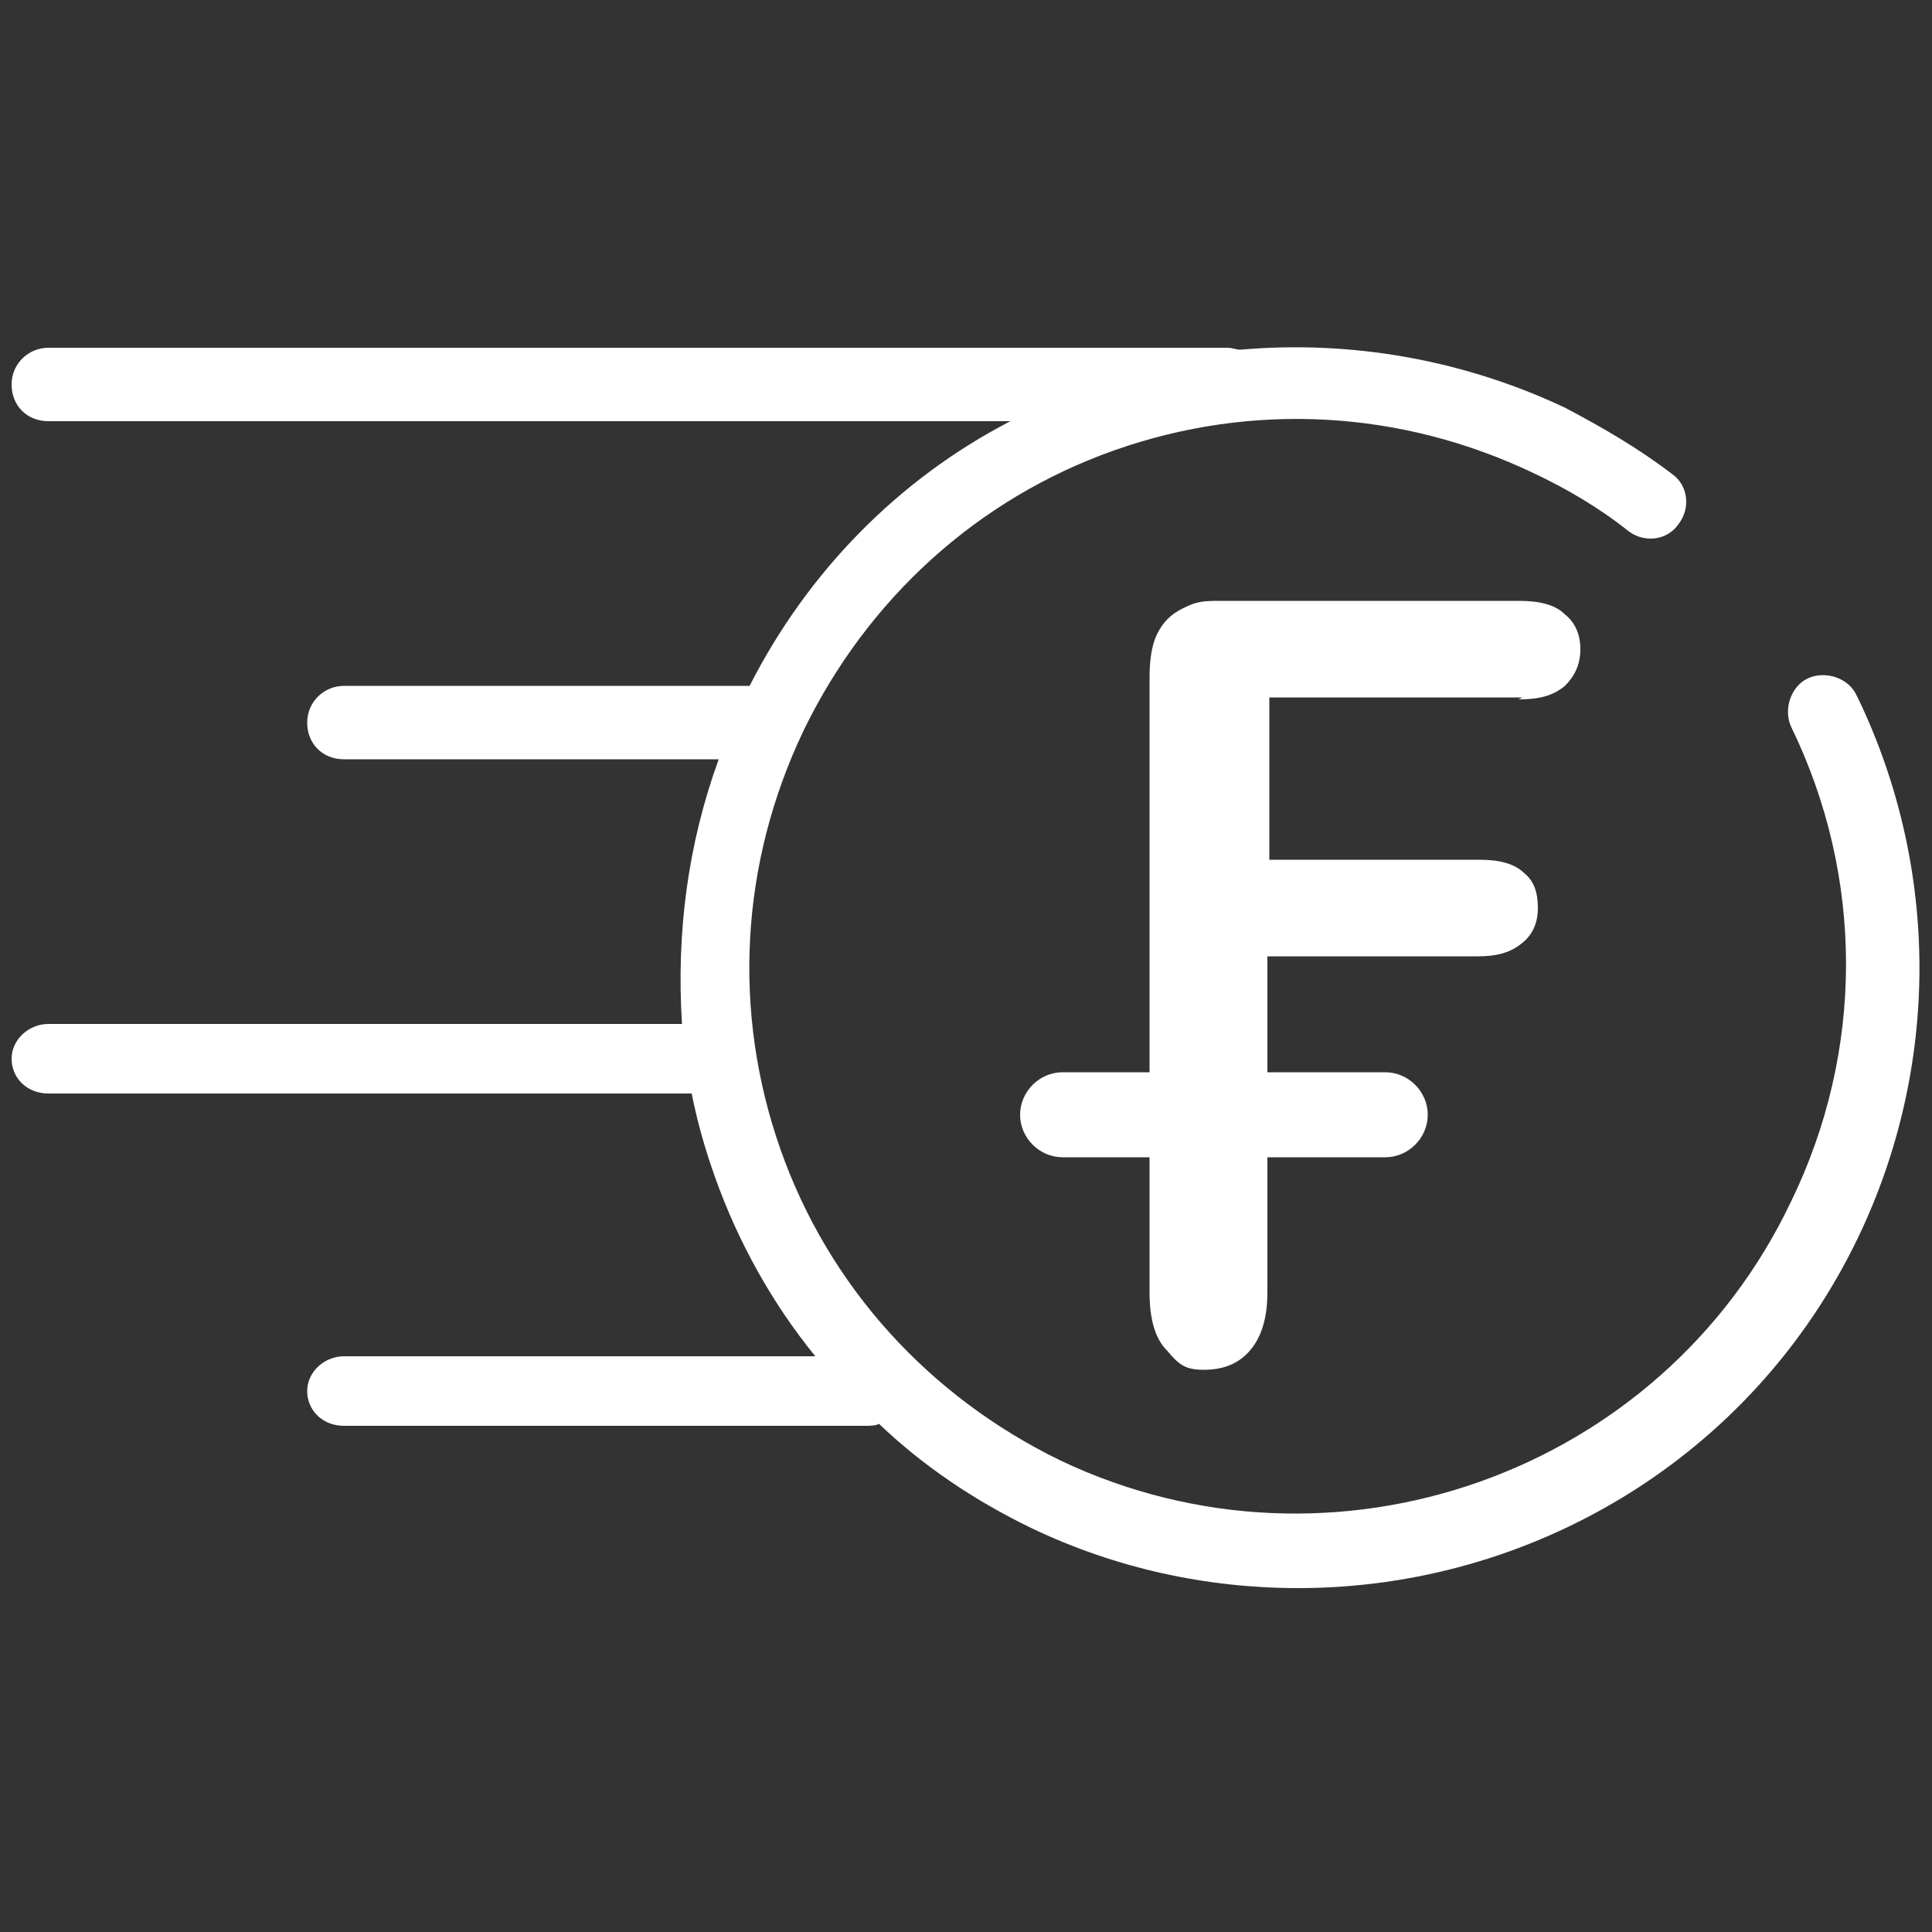
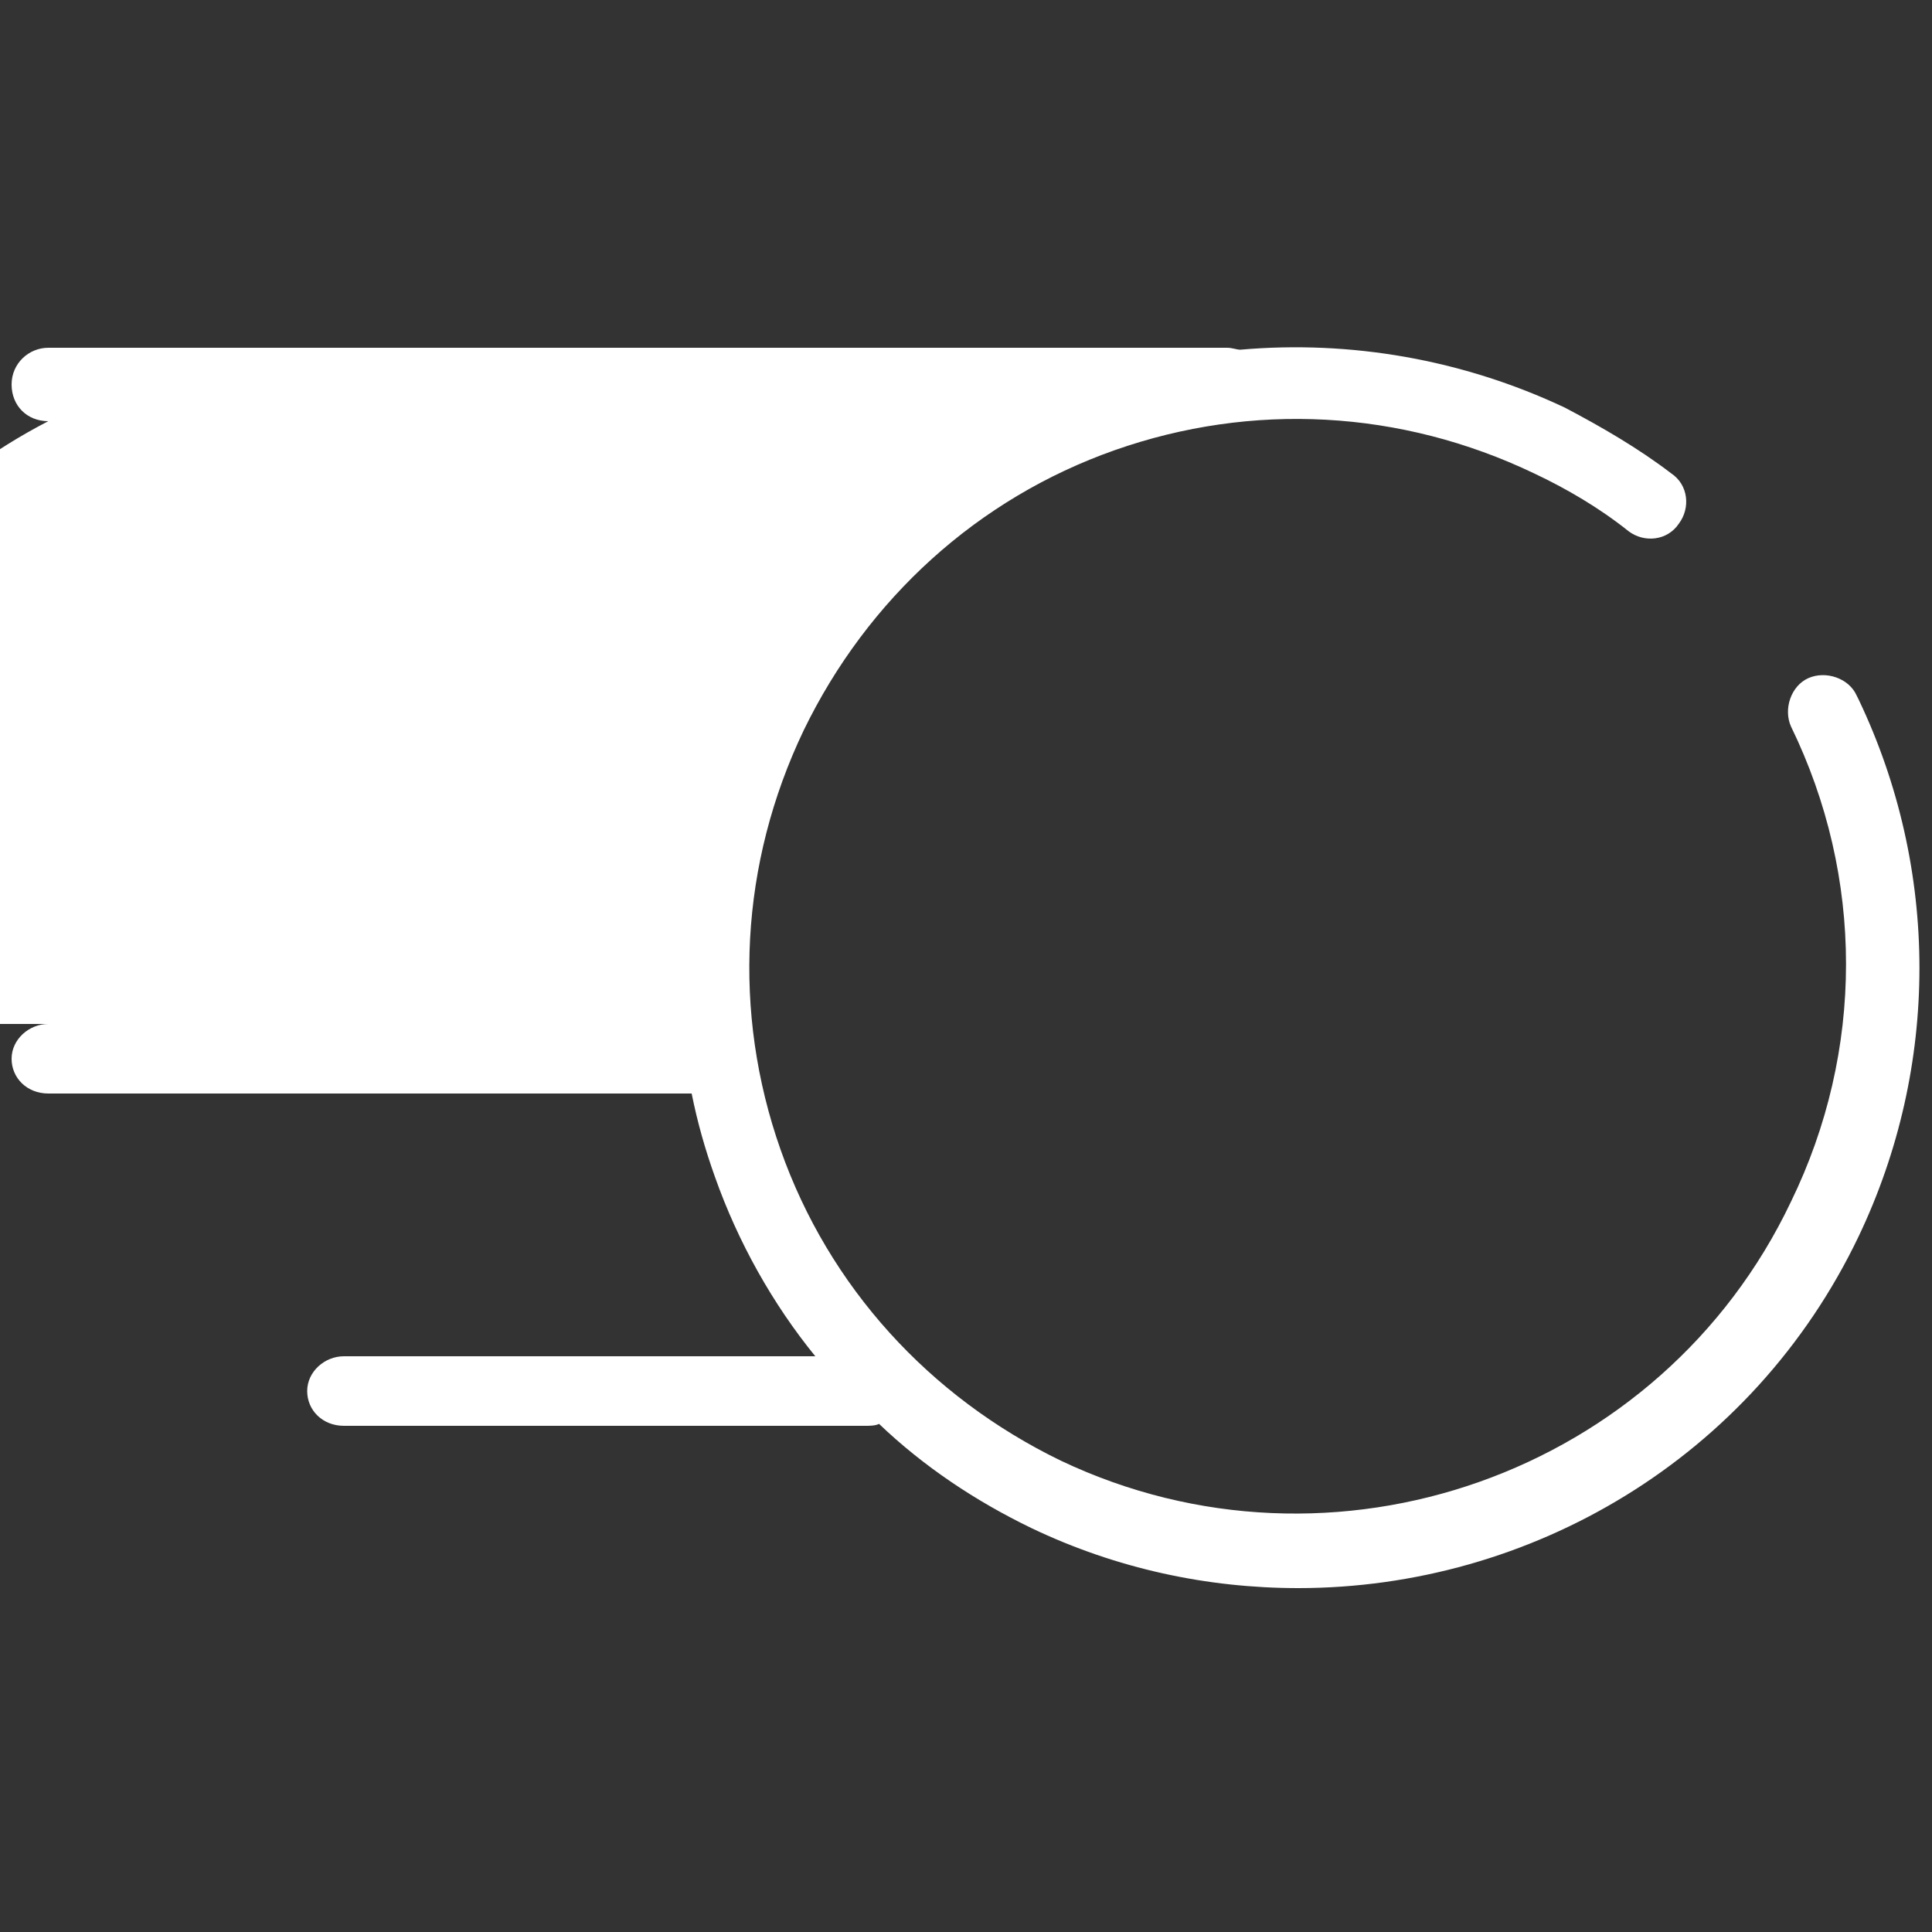
<svg xmlns="http://www.w3.org/2000/svg" id="b3980dd9-6361-4881-9063-6b966130a970" version="1.1" viewBox="0 0 100 100">
  <rect x="0" y="0" width="100" height="100" fill="#333333" stroke="none" />
  <defs>
    <style>
      .cls-1 {
        fill: #fff;
        stroke-width: 0px;
      }
    </style>
  </defs>
-   <path class="cls-1" d="M96.1,36c-.4-.9-1.6-1.3-2.5-.9-.9.4-1.3,1.6-.9,2.5,3.8,7.8,3.8,16.8,0,24.6-6.7,14.1-23.7,20.1-37.8,13.4-6.8-3.3-12-9-14.5-16.1s-2.1-14.8,1.2-21.7c3.3-6.8,9-12,16.1-14.5,7.1-2.5,14.8-2.1,21.7,1.2,1.7.8,3.4,1.8,4.9,3,.8.6,2,.5,2.6-.4.6-.8.5-2-.4-2.6-1.7-1.3-3.6-2.4-5.5-3.4-5.3-2.5-11.1-3.5-16.8-3-.2,0-.4-.1-.7-.1H2.5c-1,0-1.9.8-1.9,1.9s.8,1.9,1.9,1.9h49.8c-5.8,3-10.5,7.8-13.5,13.7h-21c-1,0-1.9.8-1.9,1.9s.8,1.9,1.9,1.9h19.4c-1.6,4.4-2.2,9-1.9,13.7H2.5c-1,0-1.9.8-1.9,1.8s.8,1.8,1.9,1.8h33.3c.3,1.5.7,2.9,1.2,4.3,1.2,3.4,3,6.6,5.2,9.3h-24.4c-1,0-1.9.8-1.9,1.8s.8,1.8,1.9,1.8h27c.2,0,.5,0,.7-.1,2.3,2.2,5,4,7.9,5.4,4.4,2.1,9.1,3.1,13.8,3.1,12,0,23.5-6.7,29-18.2,4.2-8.8,4.2-19,0-27.8Z" />
-   <path class="cls-1" d="M78.6,36.2c1.1,0,1.8-.2,2.4-.7.5-.5.8-1.1.8-1.9s-.3-1.4-.8-1.8c-.5-.5-1.3-.7-2.4-.7h-15.6c-.9,0-1.2.1-1.8.4-.6.3-1,.7-1.3,1.3-.3.6-.4,1.4-.4,2.3v20.4h-4.5c-1.2,0-2.2,1-2.2,2.2s1,2.2,2.2,2.2h4.5v7c0,1.4.3,2.4.9,3,.6.7.9,1,1.9,1s1.8-.3,2.4-1c.6-.7.9-1.7.9-3v-7h6.1c1.2,0,2.2-1,2.2-2.2s-1-2.2-2.2-2.2h-6.1v-6h10.9c1,0,1.7-.2,2.3-.7.5-.4.8-1,.8-1.8s-.2-1.4-.7-1.8c-.5-.5-1.3-.7-2.3-.7h-10.9v-8.4h13.1Z" />
+   <path class="cls-1" d="M96.1,36c-.4-.9-1.6-1.3-2.5-.9-.9.4-1.3,1.6-.9,2.5,3.8,7.8,3.8,16.8,0,24.6-6.7,14.1-23.7,20.1-37.8,13.4-6.8-3.3-12-9-14.5-16.1s-2.1-14.8,1.2-21.7c3.3-6.8,9-12,16.1-14.5,7.1-2.5,14.8-2.1,21.7,1.2,1.7.8,3.4,1.8,4.9,3,.8.6,2,.5,2.6-.4.6-.8.5-2-.4-2.6-1.7-1.3-3.6-2.4-5.5-3.4-5.3-2.5-11.1-3.5-16.8-3-.2,0-.4-.1-.7-.1H2.5c-1,0-1.9.8-1.9,1.9s.8,1.9,1.9,1.9c-5.8,3-10.5,7.8-13.5,13.7h-21c-1,0-1.9.8-1.9,1.9s.8,1.9,1.9,1.9h19.4c-1.6,4.4-2.2,9-1.9,13.7H2.5c-1,0-1.9.8-1.9,1.8s.8,1.8,1.9,1.8h33.3c.3,1.5.7,2.9,1.2,4.3,1.2,3.4,3,6.6,5.2,9.3h-24.4c-1,0-1.9.8-1.9,1.8s.8,1.8,1.9,1.8h27c.2,0,.5,0,.7-.1,2.3,2.2,5,4,7.9,5.4,4.4,2.1,9.1,3.1,13.8,3.1,12,0,23.5-6.7,29-18.2,4.2-8.8,4.2-19,0-27.8Z" />
</svg>